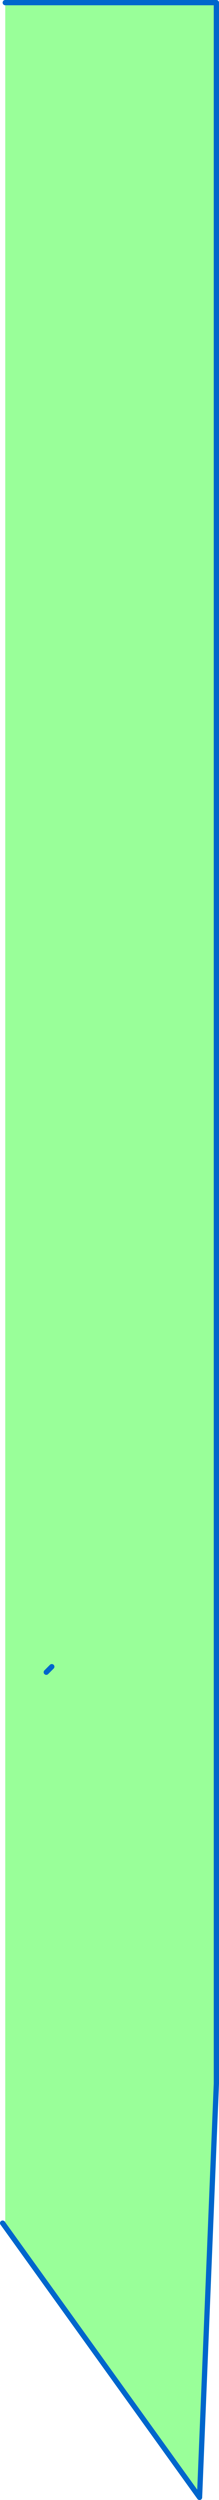
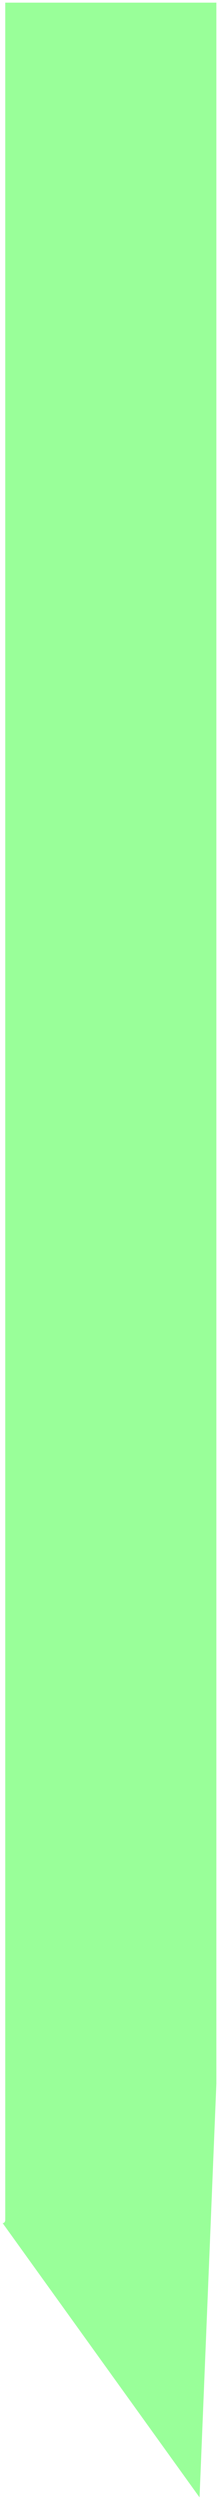
<svg xmlns="http://www.w3.org/2000/svg" height="473.55px" width="41.65px">
  <g transform="matrix(1.0, 0.0, 0.0, 1.0, -298.05, 235.45)">
    <path d="M299.05 -234.95 L339.2 -234.95 339.2 159.2 336.0 237.6 298.55 185.65 298.7 185.65 298.95 185.45 299.05 185.15 299.05 -234.95 M306.85 81.3 L307.9 80.25 306.85 81.3" fill="#99ff99" fill-rule="evenodd" stroke="none" />
-     <path d="M299.05 -234.95 L339.2 -234.95 339.2 159.2 336.0 237.6 298.55 185.65 M307.9 80.25 L306.85 81.3" fill="none" stroke="#0066cc" stroke-linecap="round" stroke-linejoin="round" stroke-width="1.0" />
  </g>
</svg>